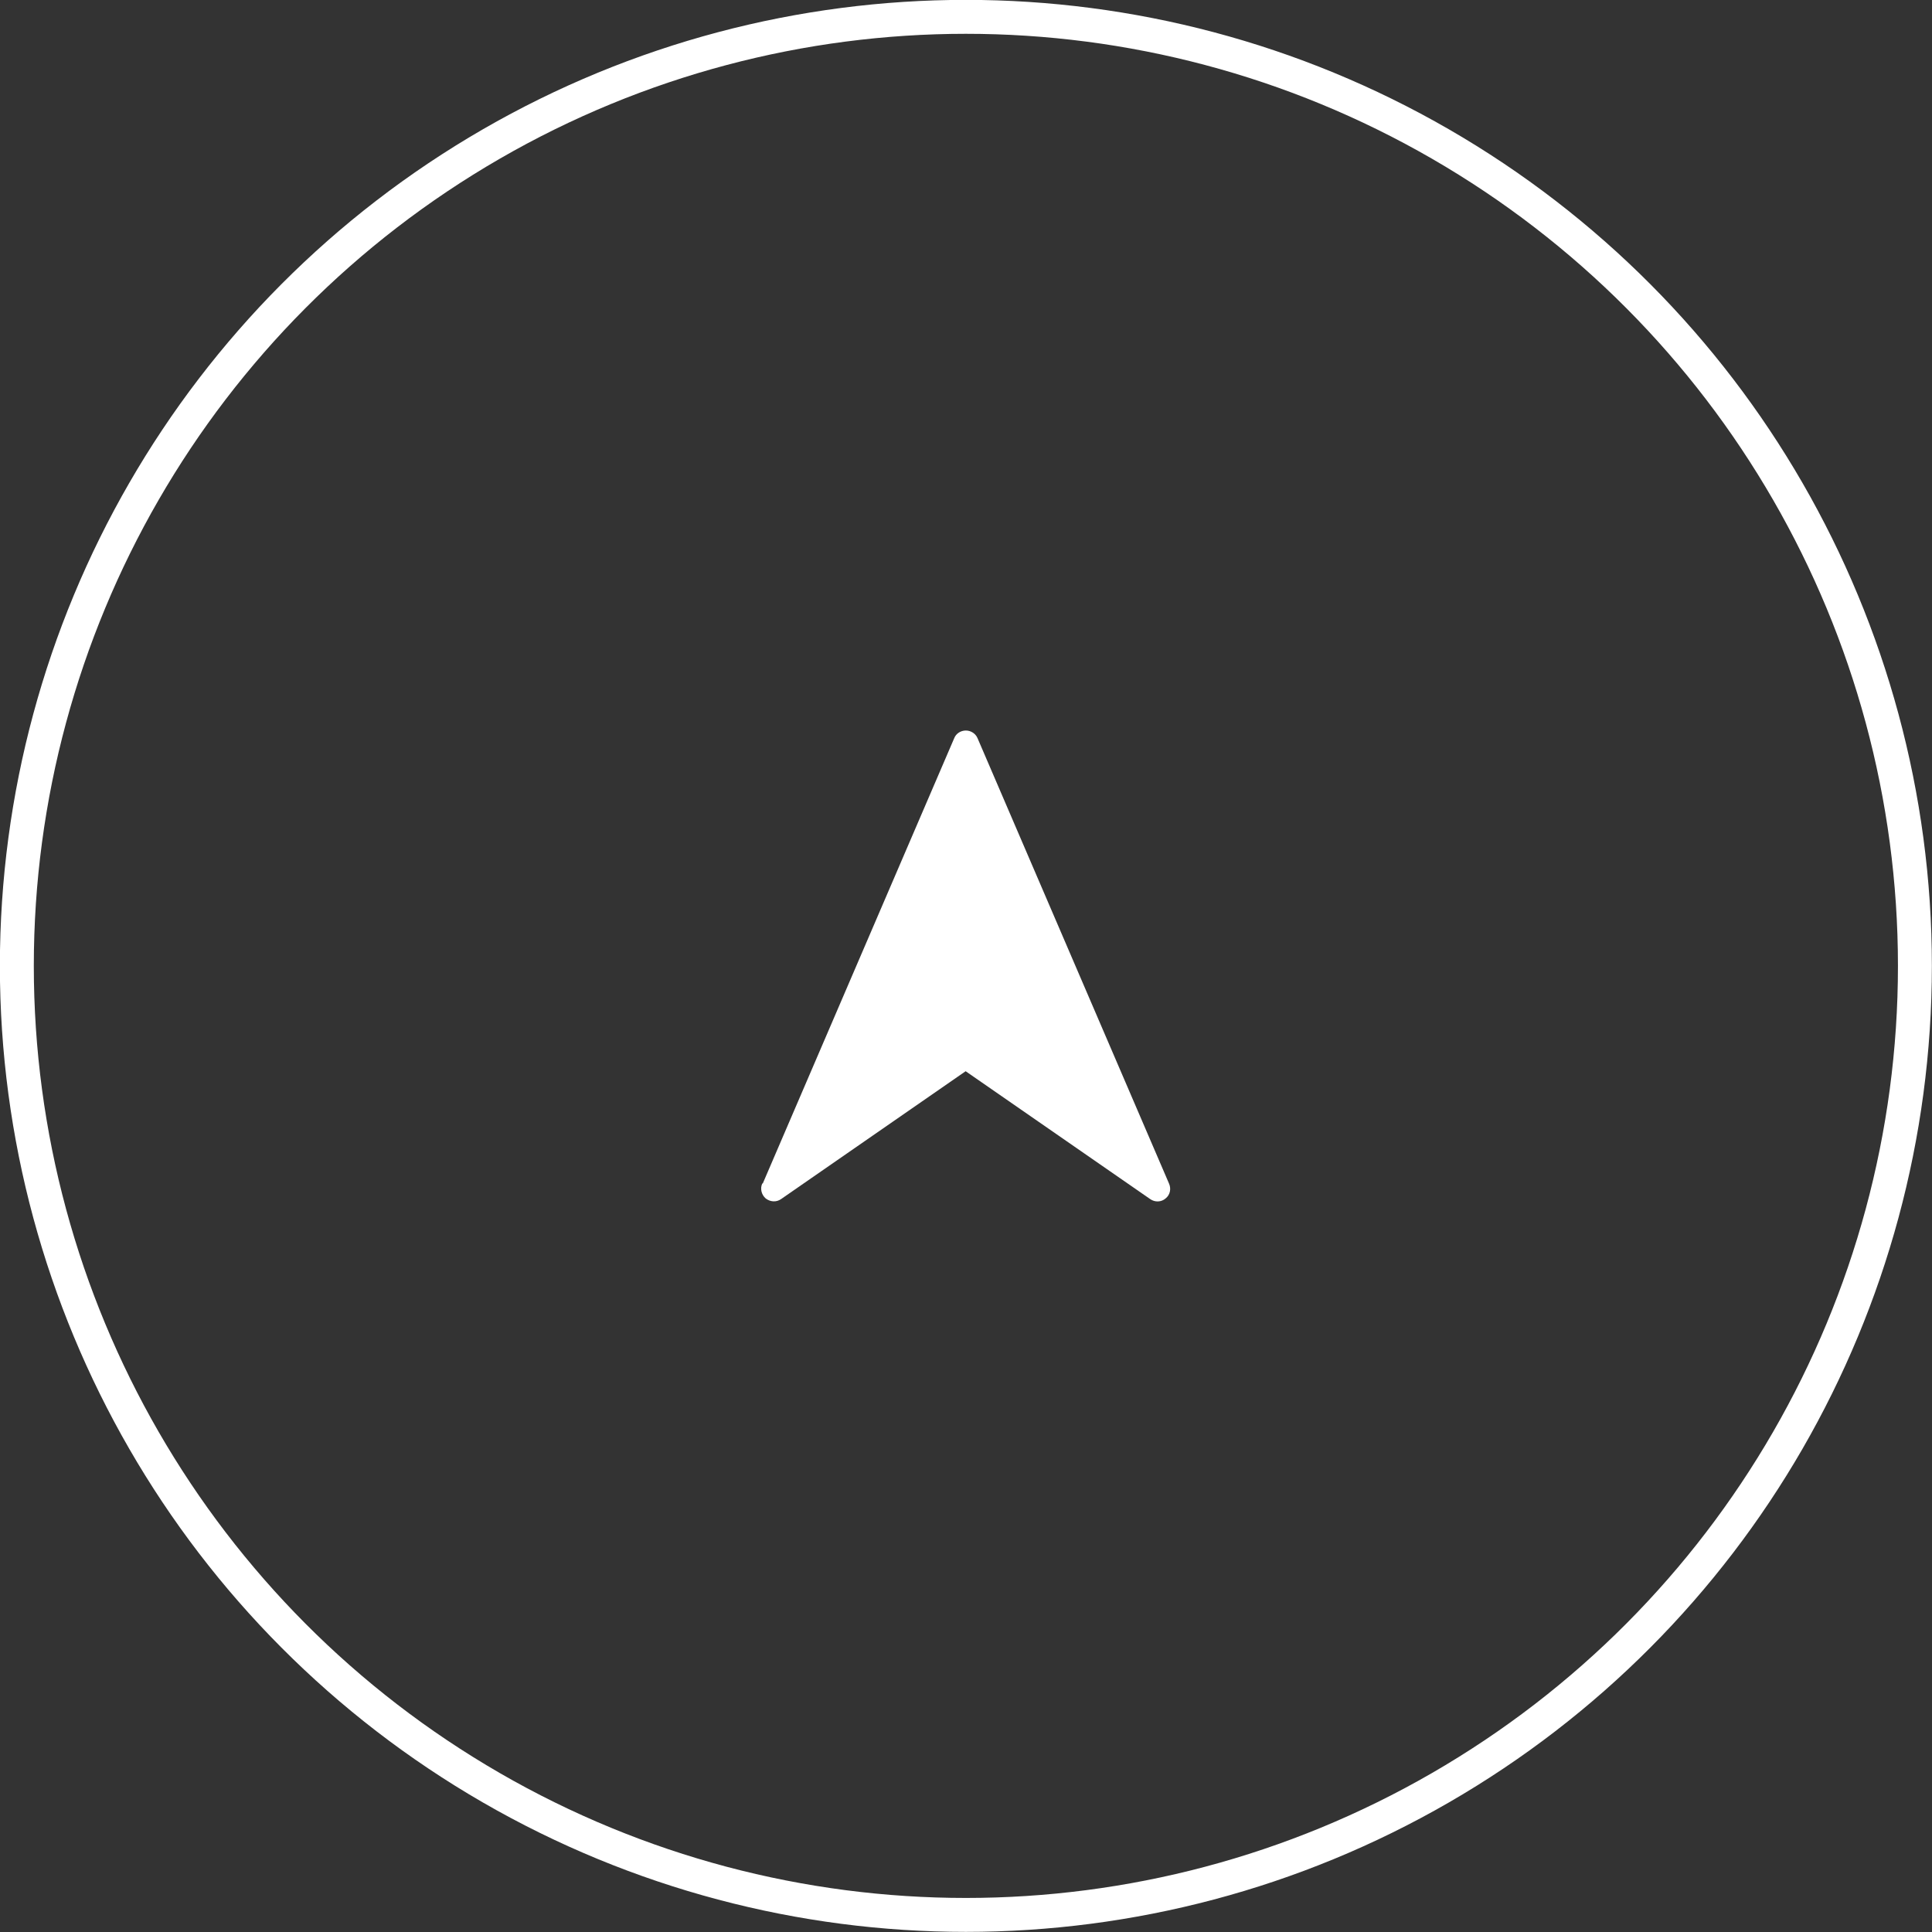
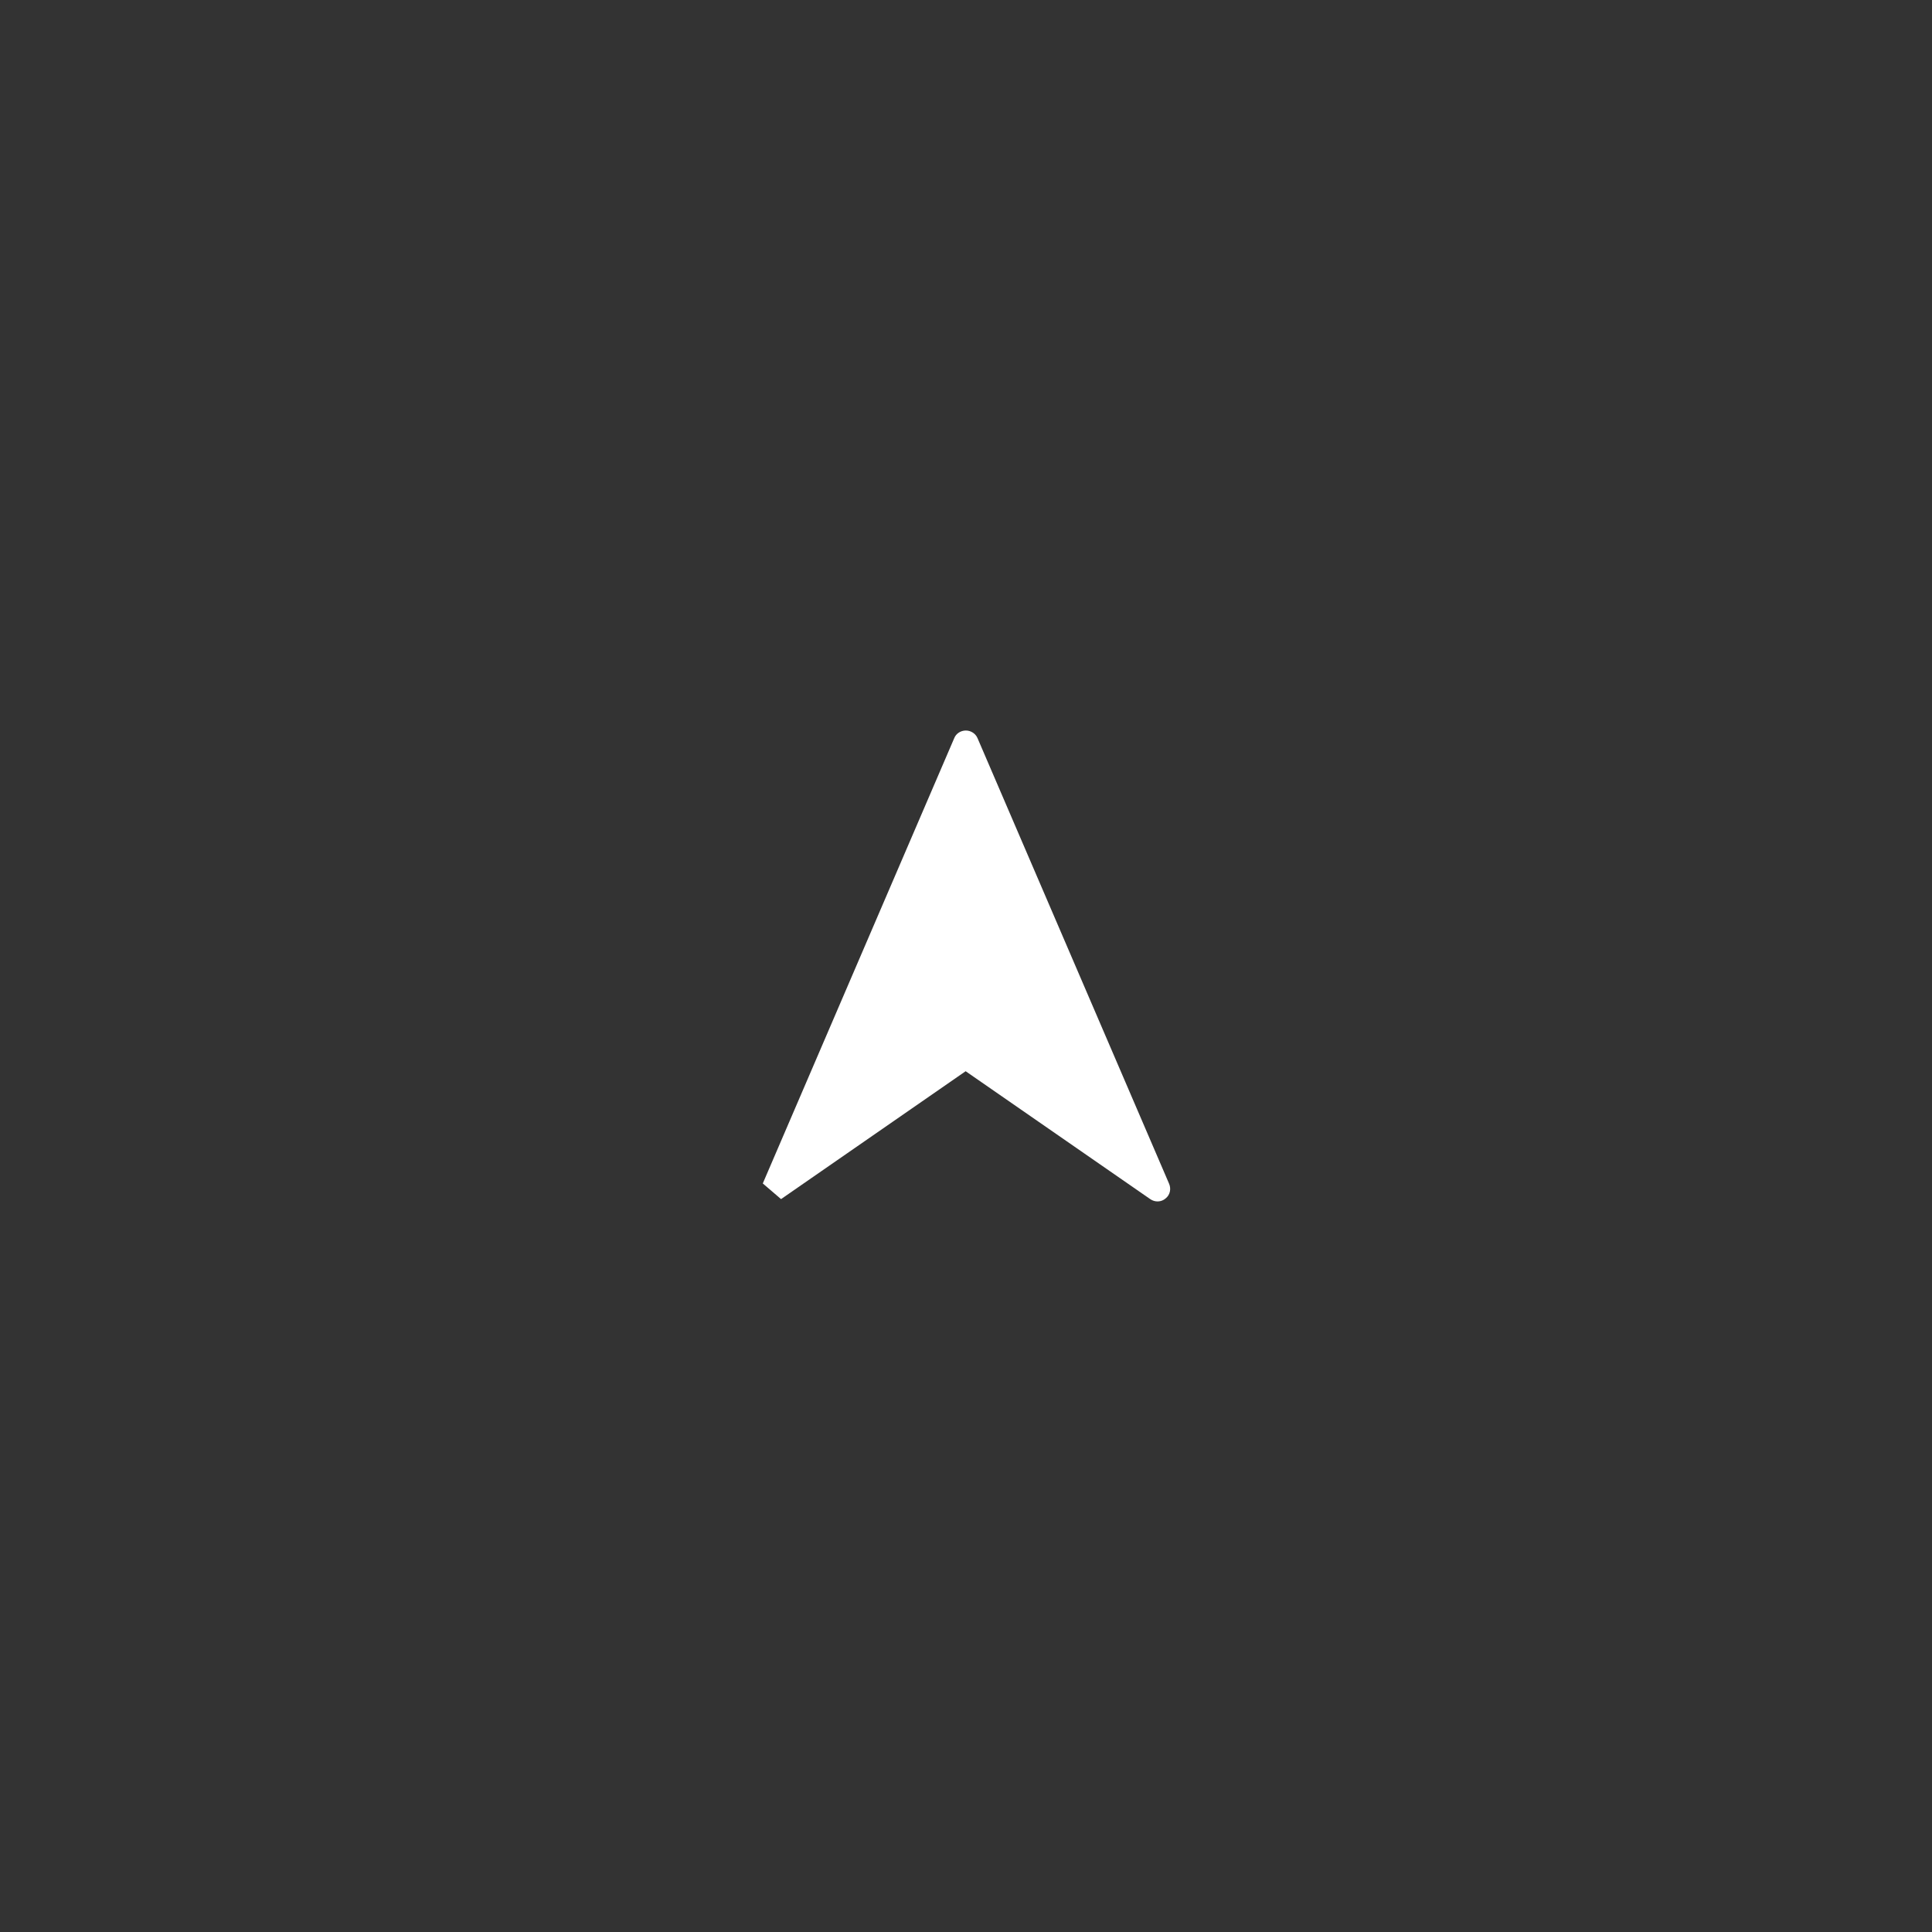
<svg xmlns="http://www.w3.org/2000/svg" id="_レイヤー_2" data-name="レイヤー 2" viewBox="0 0 81.43 81.43">
  <rect x="0" y="0" width="81.43" height="81.43" fill="#333333" stroke="none" />
  <defs>
    <style>
      .cls-1 {
        fill: none;
        stroke: #fff;
        stroke-miterlimit: 10;
        stroke-width: 1.43px;
      }

      .cls-2 {
        fill: #fff;
        stroke-width: 0px;
      }
    </style>
  </defs>
  <g id="_レイヤー_1-2" data-name="レイヤー 1">
    <g>
-       <circle class="cls-1" cx="40.71" cy="40.71" r="40" />
-       <path class="cls-2" d="M32.15,49.88l8.07-18.77c.08-.2.28-.32.49-.32s.41.13.49.32l8.07,18.77c.1.22.05.48-.14.63-.18.16-.45.17-.65.03l-7.78-5.39-7.78,5.39c-.2.14-.46.12-.65-.03-.18-.16-.24-.42-.14-.63Z" />
+       <path class="cls-2" d="M32.15,49.88l8.07-18.77c.08-.2.28-.32.49-.32s.41.13.49.32l8.07,18.77c.1.22.05.48-.14.63-.18.16-.45.17-.65.03l-7.78-5.39-7.78,5.39Z" />
    </g>
  </g>
</svg>